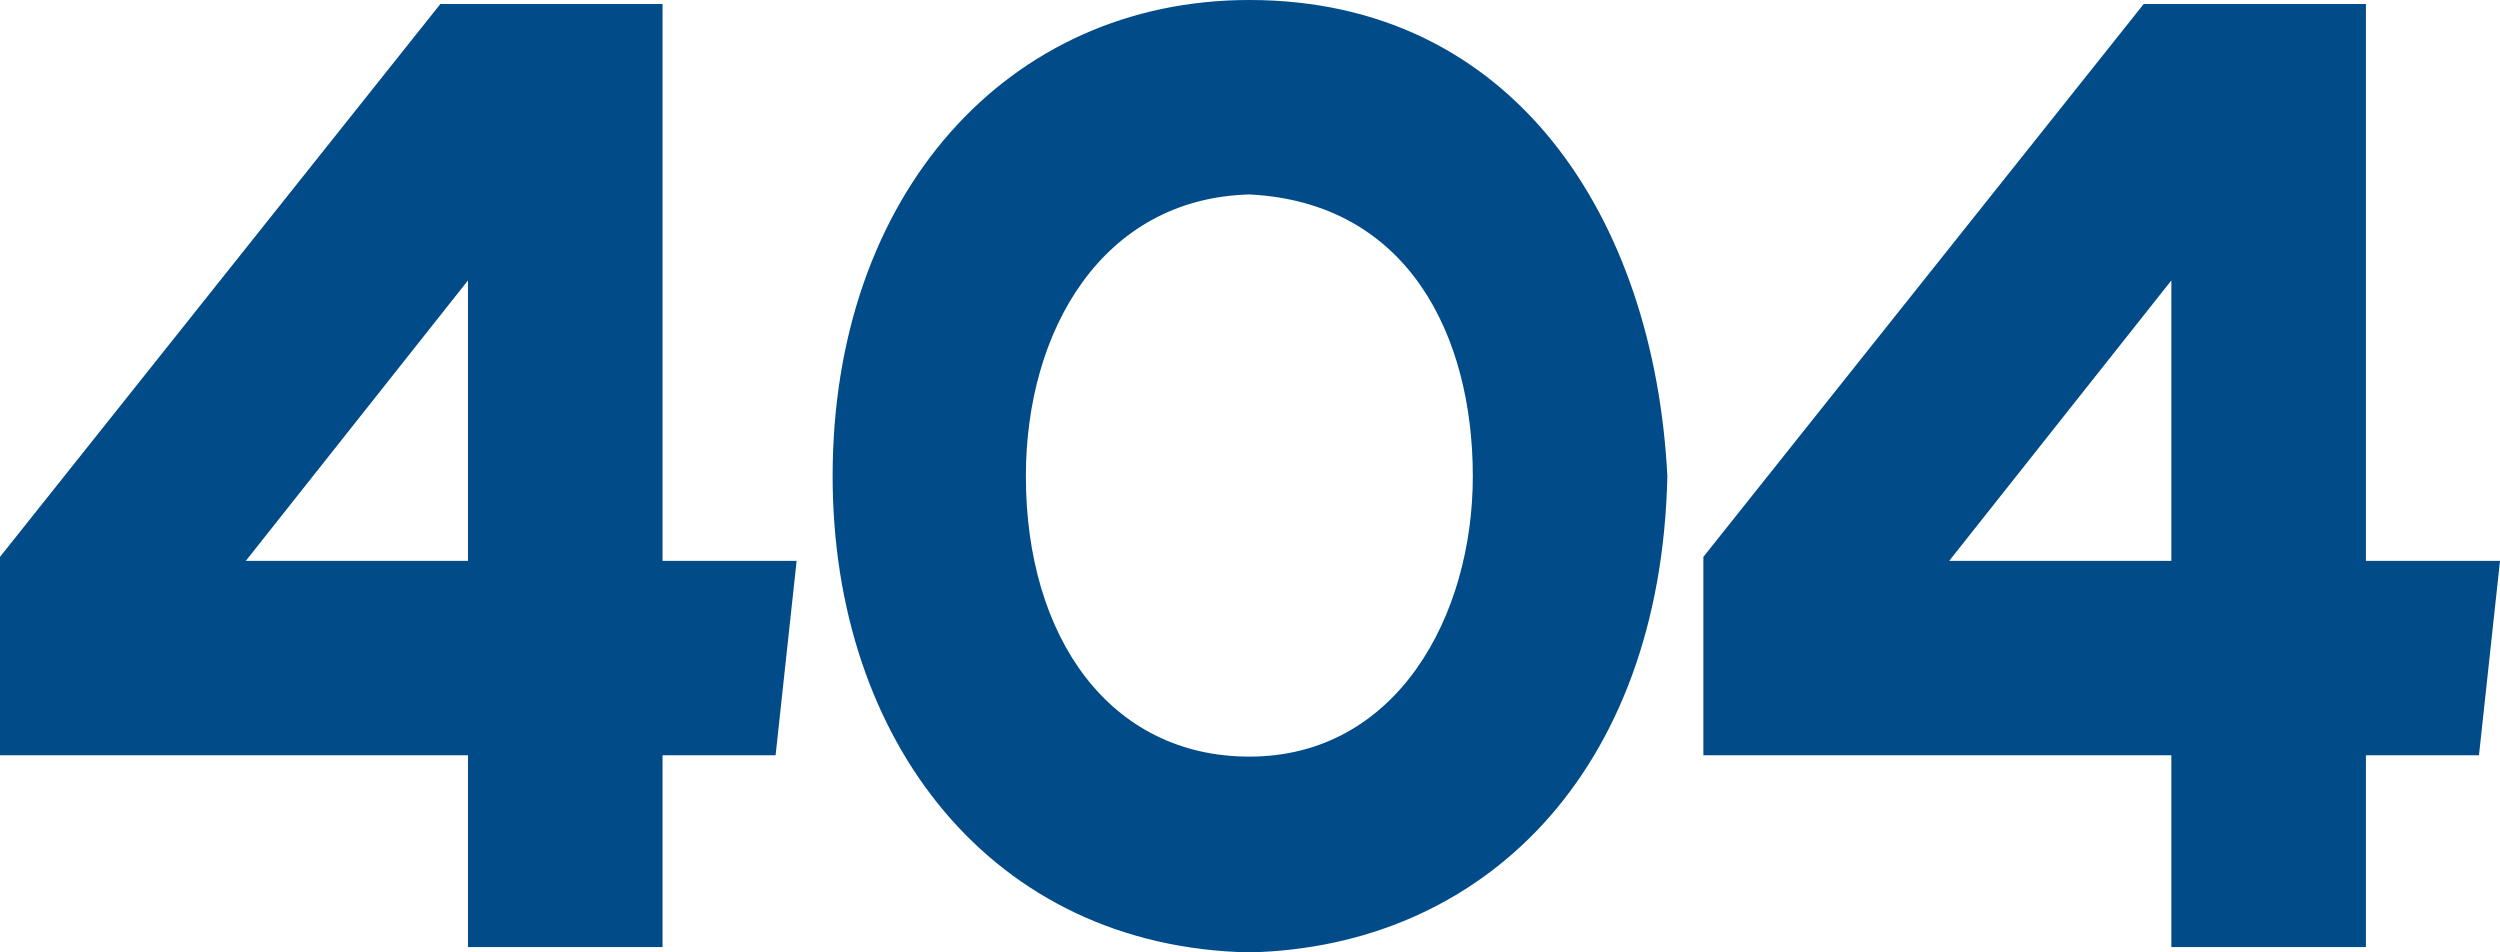
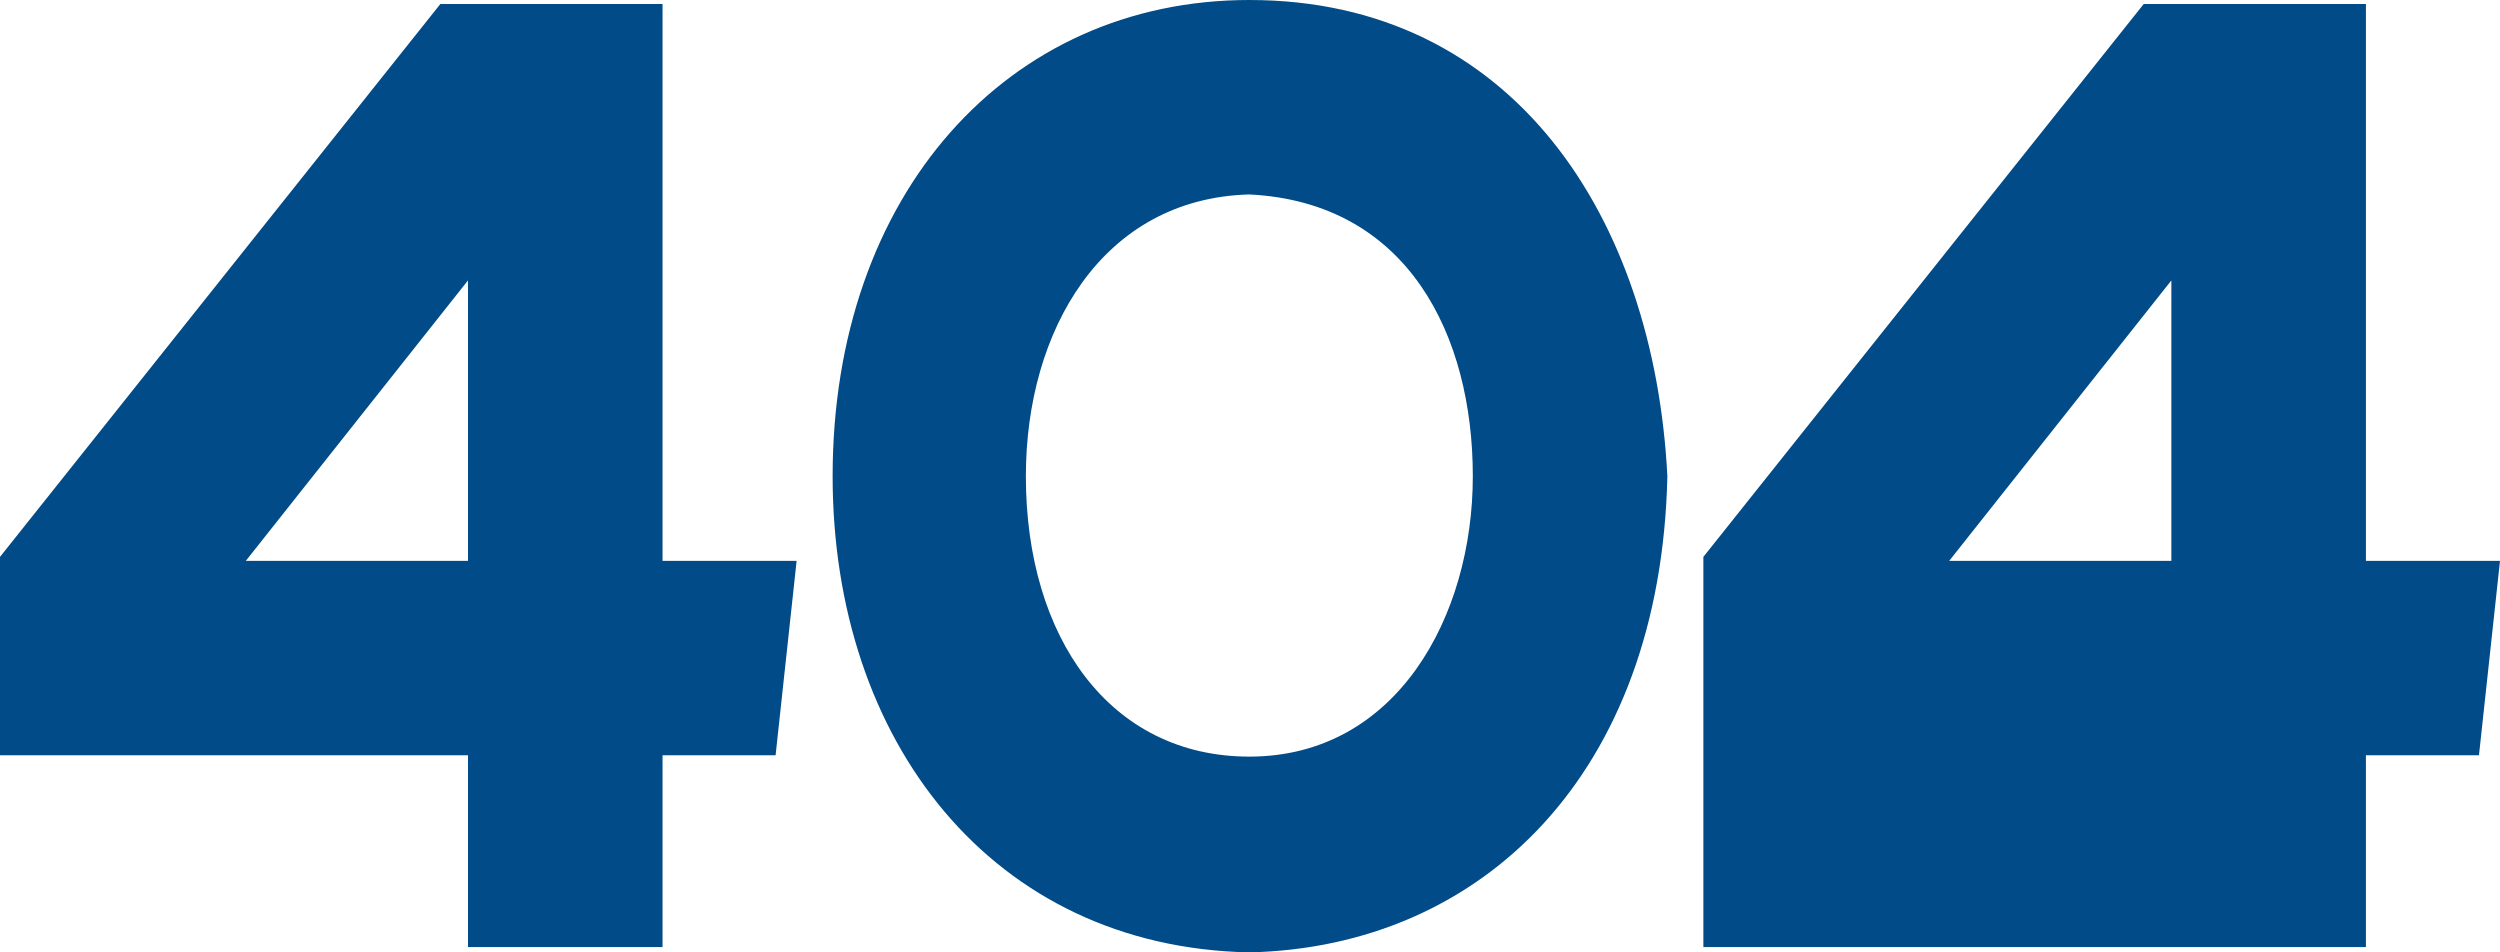
<svg xmlns="http://www.w3.org/2000/svg" width="420" height="160" viewBox="0 0 420 160">
  <g fill="none" fill-rule="evenodd">
    <g fill="#004B88" fill-rule="nonzero">
-       <path d="M621.306 415.111V382.89h18.993l3.533-32.667h-22.526v-93.555h-37.323L510 349.556v33.333h78.62v32.222h32.686zm-32.685-64.889h-37.323l37.323-47.11v47.11zM719.89 416c39.09-.889 69.124-30 70.228-80-2.208-43.333-25.839-80-70.228-80-40.636 0-70.008 32.667-70.008 80 0 44.444 26.722 79.111 70.008 80zm0-32.889c-23.41 0-37.544-20-37.544-47.111 0-24.444 12.809-46.667 37.544-47.333C746.612 290 757.433 312.444 757.433 336c0 23.556-12.809 47.111-37.543 47.111zm187.584 32V382.89h18.992L930 350.222h-22.526v-93.555H870.15l-73.983 92.889v33.333h78.62v32.222h32.686zm-32.685-64.889h-37.323l37.323-47.11v47.11z" transform="translate(-510 -256)" />
+       <path d="M621.306 415.111V382.89h18.993l3.533-32.667h-22.526v-93.555h-37.323L510 349.556v33.333h78.62v32.222h32.686zm-32.685-64.889h-37.323l37.323-47.11v47.11zM719.89 416c39.09-.889 69.124-30 70.228-80-2.208-43.333-25.839-80-70.228-80-40.636 0-70.008 32.667-70.008 80 0 44.444 26.722 79.111 70.008 80zm0-32.889c-23.41 0-37.544-20-37.544-47.111 0-24.444 12.809-46.667 37.544-47.333C746.612 290 757.433 312.444 757.433 336c0 23.556-12.809 47.111-37.543 47.111zm187.584 32V382.89h18.992L930 350.222h-22.526v-93.555H870.15l-73.983 92.889v33.333v32.222h32.686zm-32.685-64.889h-37.323l37.323-47.11v47.11z" transform="translate(-510 -256)" />
    </g>
  </g>
</svg>